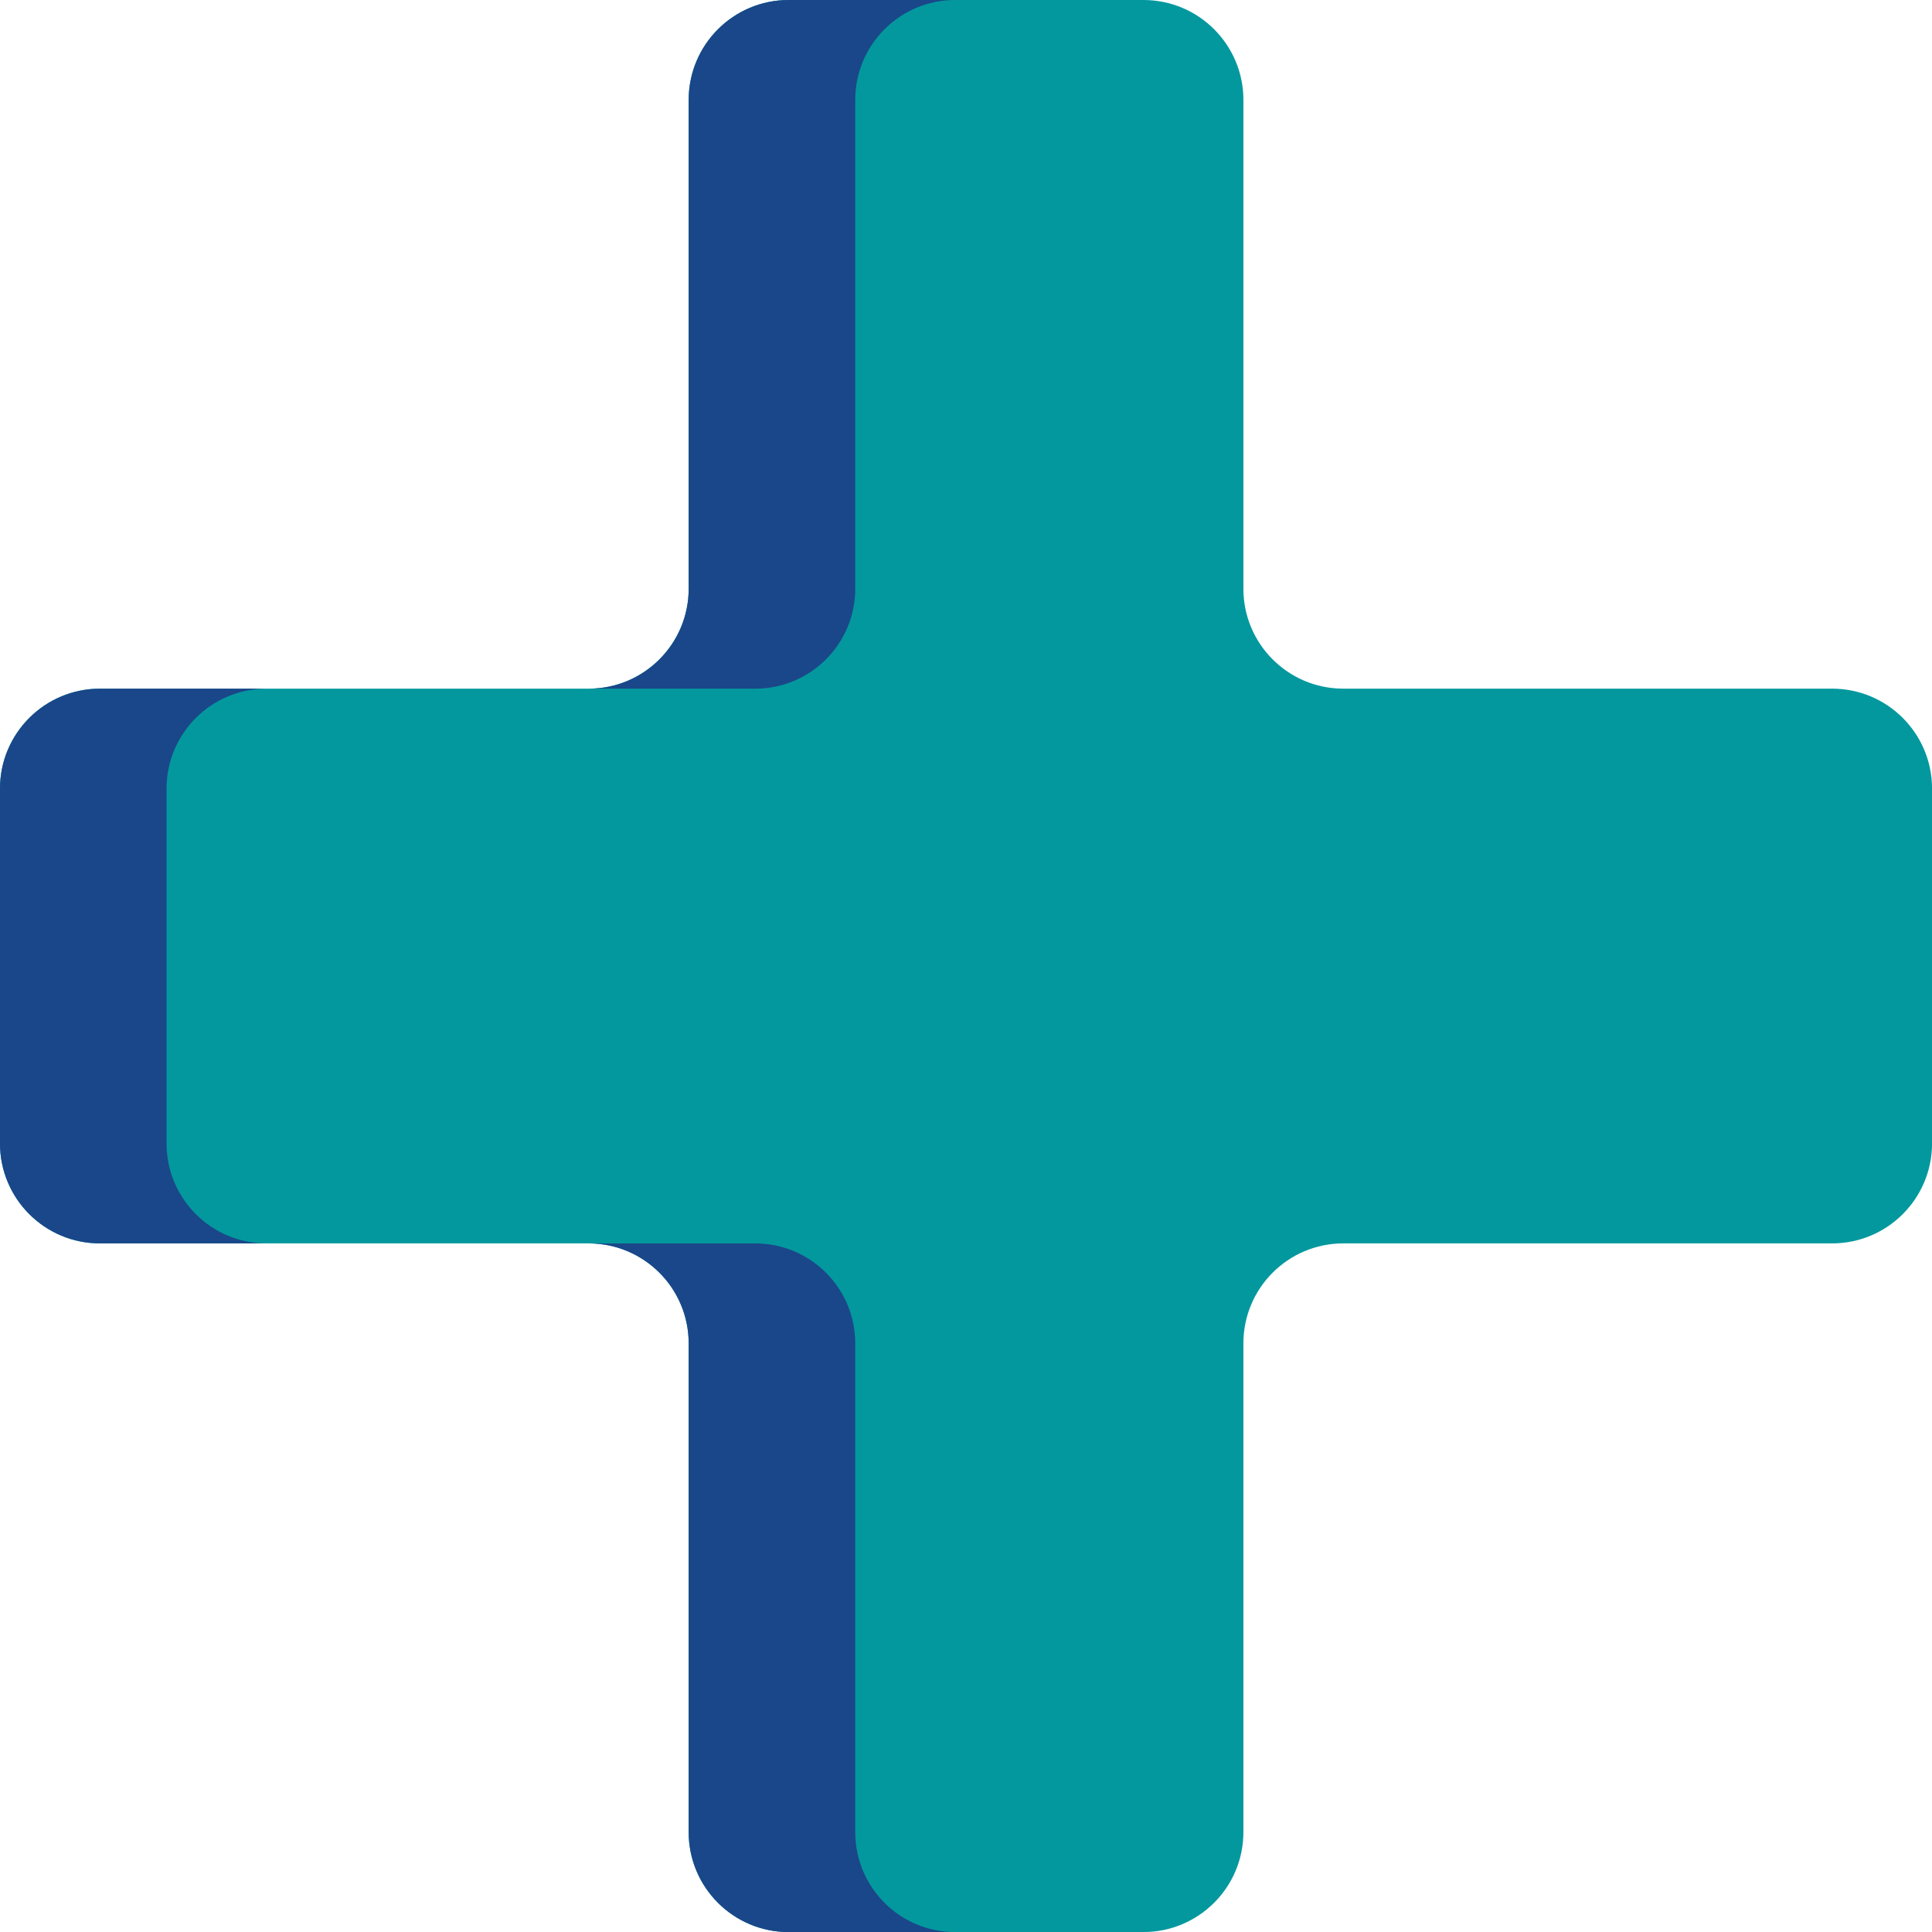
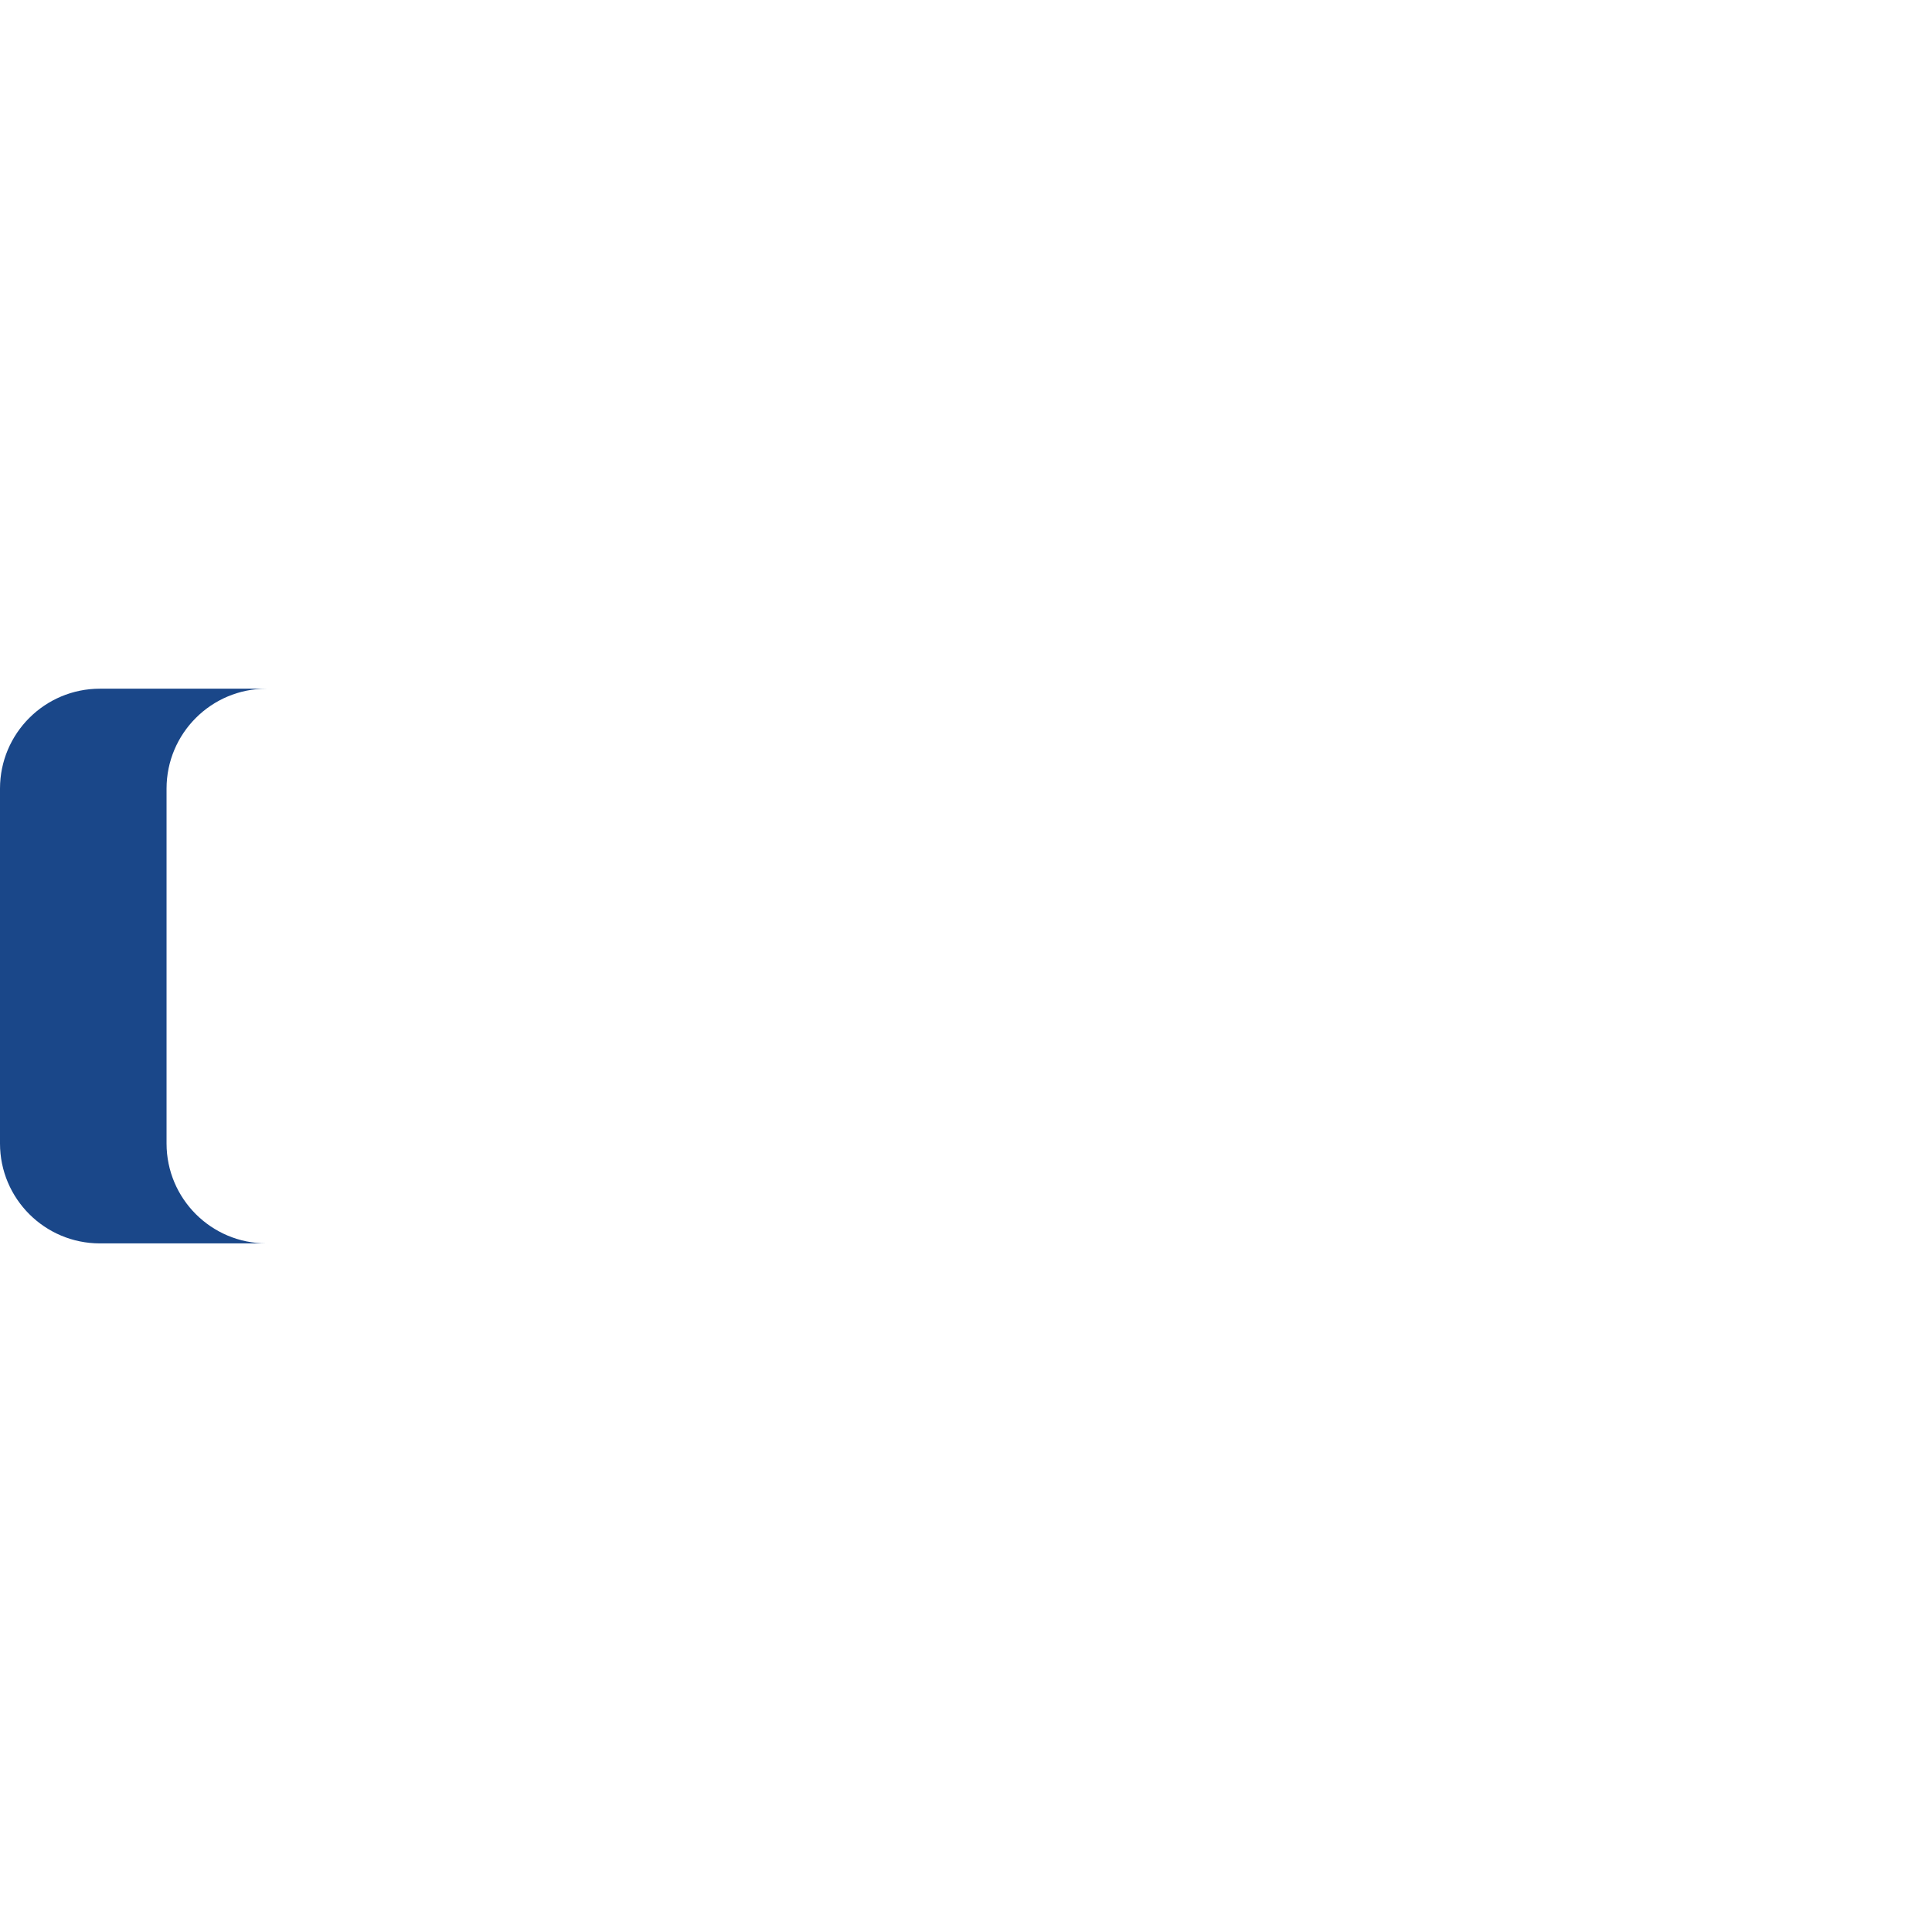
<svg xmlns="http://www.w3.org/2000/svg" data-name="Layer 2" fill="#000000" height="1194.8" preserveAspectRatio="xMidYMid meet" version="1" viewBox="0.0 0.0 1194.8 1194.8" width="1194.8" zoomAndPan="magnify">
  <g>
    <g data-name="Plus Symbol">
      <g id="change1_1">
-         <path d="m768.96,364.09V61.8c0-34.13-27.67-61.8-61.8-61.8h-219.47c-34.13,0-61.8,27.67-61.8,61.8v302.28c0,34.13-27.67,61.8-61.8,61.8H61.8c-34.13,0-61.8,27.67-61.8,61.8v219.47c0,34.13,27.67,61.8,61.8,61.8h302.28c34.13,0,61.8,27.67,61.8,61.8v302.28c0,34.13,27.67,61.8,61.8,61.8h219.47c34.13,0,61.8-27.67,61.8-61.8v-302.28c0-34.13,27.67-61.8,61.8-61.8h302.28c34.13,0,61.8-27.67,61.8-61.8v-219.47c0-34.13-27.67-61.8-61.8-61.8h-302.28c-34.13,0-61.8-27.67-61.8-61.8Z" fill="#03989e" />
-       </g>
+         </g>
      <g id="change2_1">
        <path d="m103,487.7v219.45c0,34.15,27.68,61.8,61.8,61.8H61.8c-34.12,0-61.8-27.66-61.8-61.8v-219.45c0-34.15,27.68-61.8,61.8-61.8h103c-34.12,0-61.8,27.66-61.8,61.8Z" fill="#1a4789" />
      </g>
      <g id="change2_2">
-         <path d="m590.7,1194.85h-103c-34.15,0-61.8-27.68-61.8-61.8v-302.29c0-34.12-27.68-61.8-61.8-61.8h103c34.12,0,61.8,27.68,61.8,61.8v302.29c0,34.12,27.66,61.8,61.8,61.8Z" fill="#1a4789" />
-       </g>
+         </g>
      <g id="change2_3">
-         <path d="m467.1,425.9h-103c34.12,0,61.8-27.68,61.8-61.8V61.8c0-34.12,27.66-61.8,61.8-61.8h103c-34.15,0-61.8,27.68-61.8,61.8v302.29c0,34.12-27.68,61.8-61.8,61.8Z" fill="#1a4789" />
-       </g>
+         </g>
    </g>
  </g>
</svg>